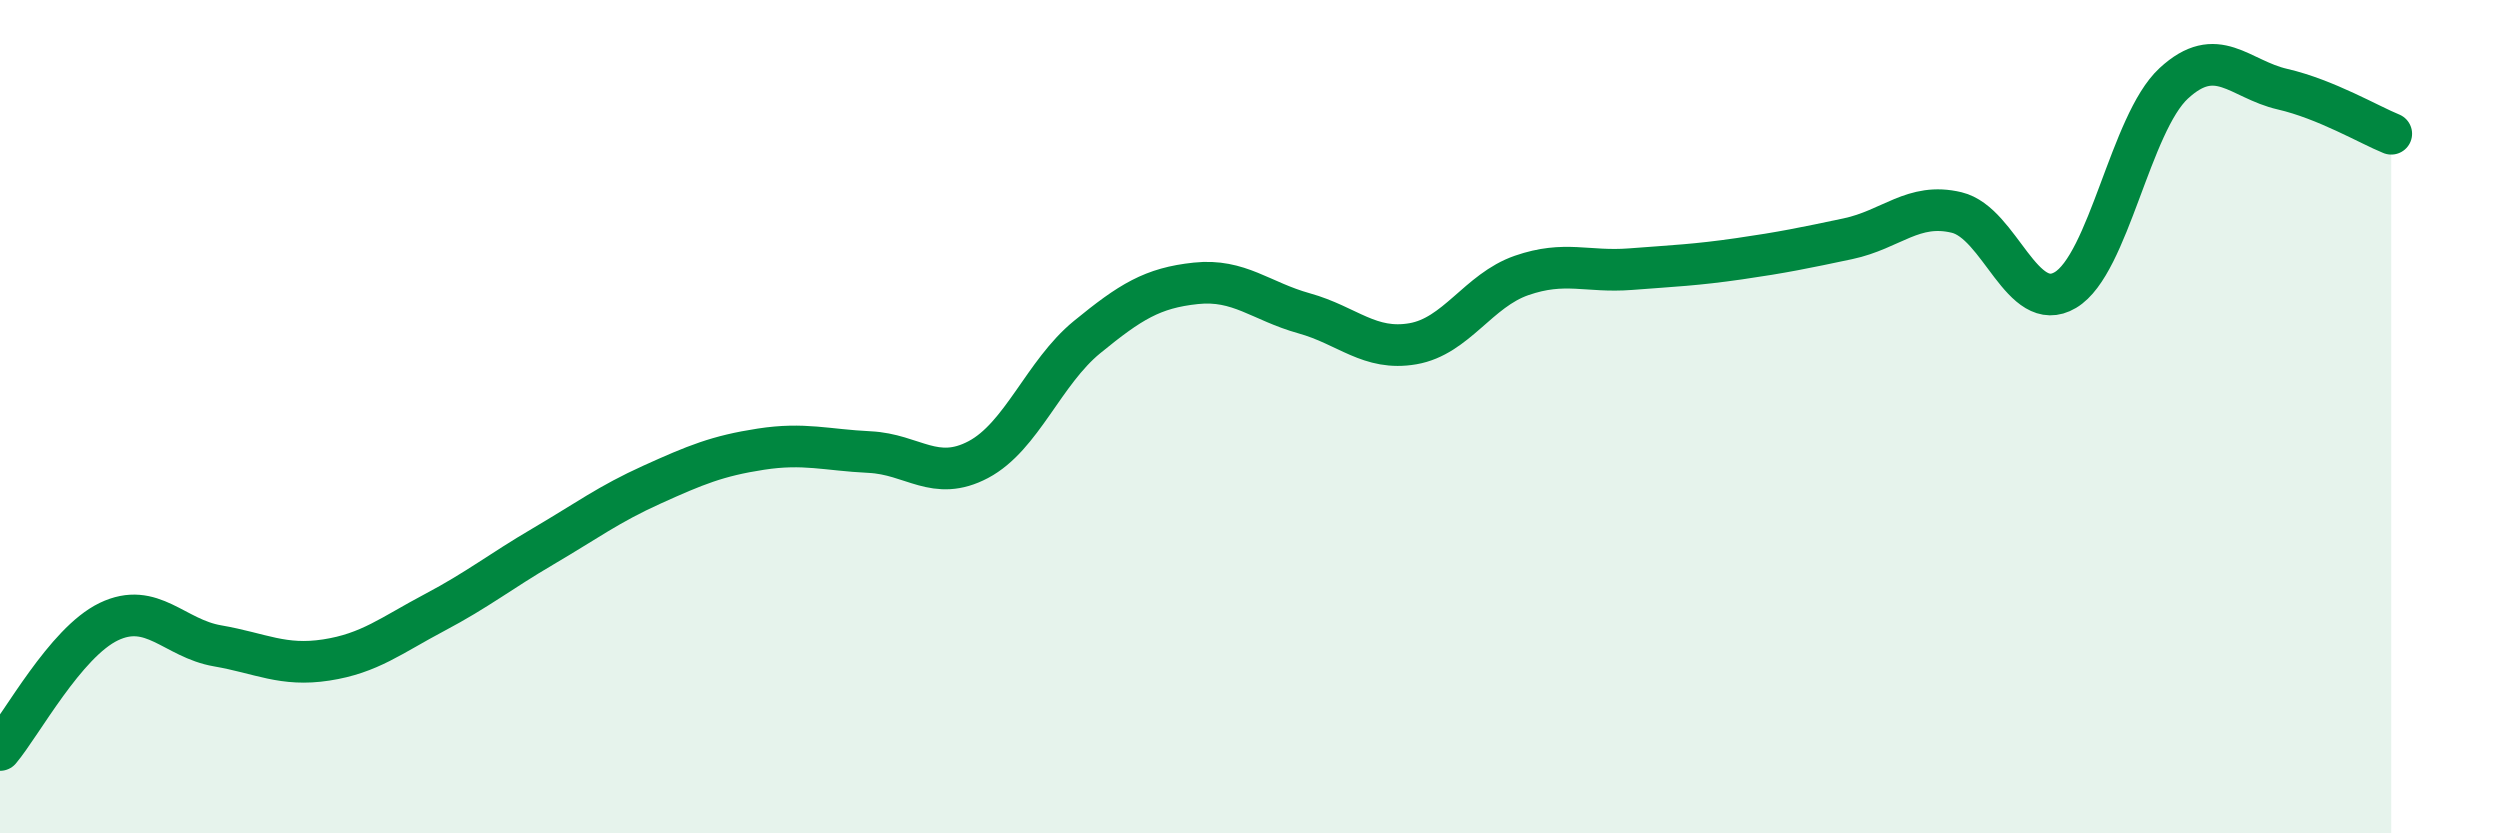
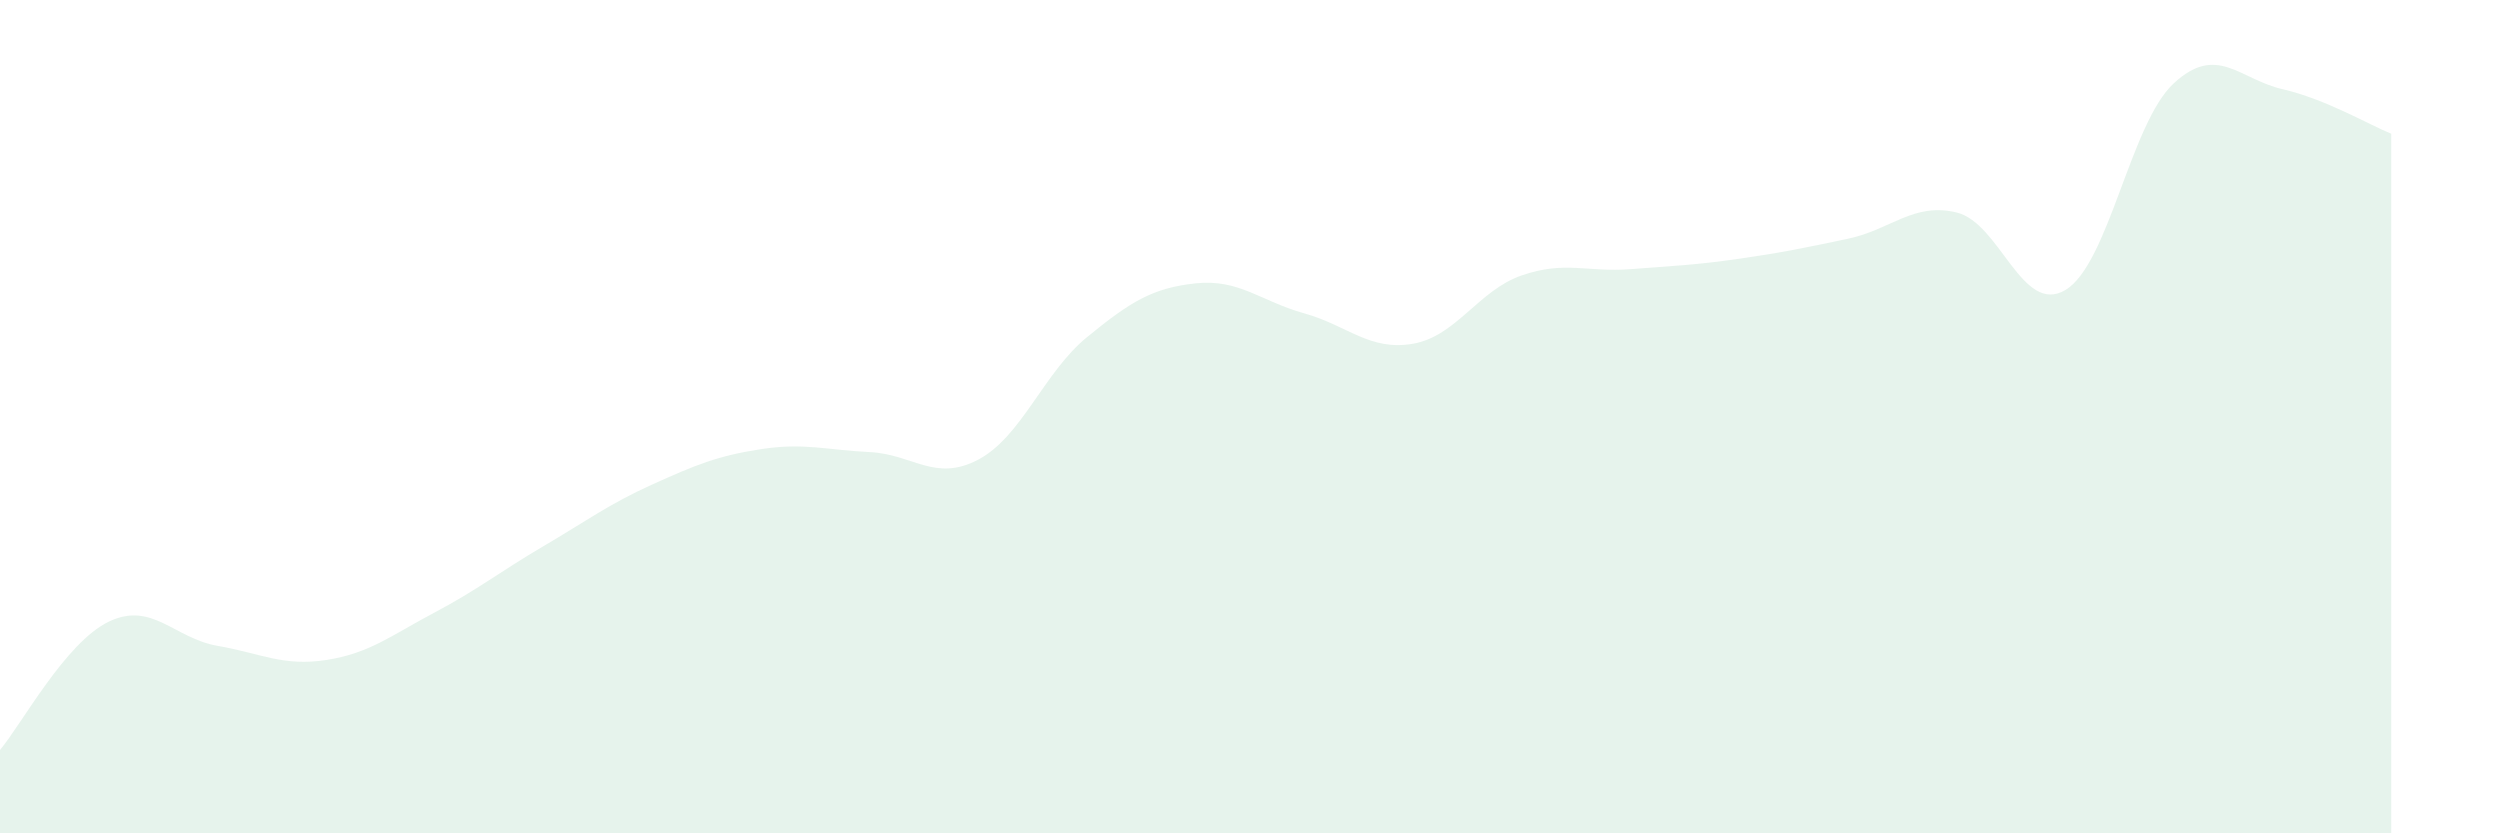
<svg xmlns="http://www.w3.org/2000/svg" width="60" height="20" viewBox="0 0 60 20">
  <path d="M 0,18 C 0.52,17.38 1.57,15.42 2.61,14.92 C 3.65,14.42 4.18,15.32 5.22,15.5 C 6.26,15.68 6.79,16 7.83,15.84 C 8.87,15.68 9.39,15.25 10.43,14.7 C 11.47,14.15 12,13.72 13.04,13.11 C 14.08,12.5 14.61,12.1 15.65,11.63 C 16.69,11.16 17.22,10.94 18.26,10.78 C 19.3,10.62 19.83,10.8 20.87,10.85 C 21.91,10.9 22.44,11.58 23.48,11.03 C 24.52,10.48 25.05,8.94 26.09,8.09 C 27.13,7.24 27.66,6.91 28.7,6.8 C 29.74,6.69 30.26,7.23 31.3,7.52 C 32.34,7.81 32.87,8.43 33.91,8.25 C 34.95,8.07 35.48,6.97 36.52,6.61 C 37.56,6.25 38.09,6.54 39.13,6.46 C 40.17,6.38 40.7,6.36 41.74,6.21 C 42.78,6.06 43.31,5.95 44.35,5.73 C 45.39,5.51 45.92,4.85 46.96,5.1 C 48,5.35 48.53,7.58 49.57,6.96 C 50.61,6.34 51.13,2.96 52.17,2 C 53.21,1.04 53.74,1.9 54.78,2.14 C 55.82,2.38 56.87,3 57.39,3.21L57.39 20L0 20Z" fill="#008740" opacity="0.1" stroke-linecap="round" stroke-linejoin="round" />
-   <path d="M 0,18 C 0.52,17.38 1.57,15.42 2.61,14.92 C 3.65,14.42 4.18,15.32 5.22,15.5 C 6.26,15.68 6.79,16 7.83,15.84 C 8.87,15.68 9.39,15.25 10.43,14.7 C 11.47,14.15 12,13.72 13.04,13.11 C 14.08,12.5 14.61,12.1 15.65,11.63 C 16.69,11.16 17.22,10.94 18.26,10.78 C 19.3,10.62 19.83,10.8 20.87,10.85 C 21.91,10.9 22.44,11.58 23.48,11.03 C 24.52,10.48 25.05,8.94 26.09,8.09 C 27.13,7.24 27.66,6.91 28.7,6.8 C 29.74,6.69 30.26,7.23 31.3,7.52 C 32.34,7.81 32.87,8.43 33.91,8.25 C 34.95,8.07 35.48,6.97 36.52,6.61 C 37.56,6.25 38.09,6.54 39.13,6.46 C 40.17,6.38 40.7,6.36 41.74,6.21 C 42.78,6.06 43.31,5.95 44.35,5.73 C 45.39,5.51 45.92,4.85 46.96,5.1 C 48,5.35 48.53,7.58 49.57,6.96 C 50.61,6.34 51.13,2.96 52.17,2 C 53.21,1.04 53.74,1.9 54.78,2.14 C 55.82,2.38 56.87,3 57.39,3.21" stroke="#008740" stroke-width="1" fill="none" stroke-linecap="round" stroke-linejoin="round" />
</svg>